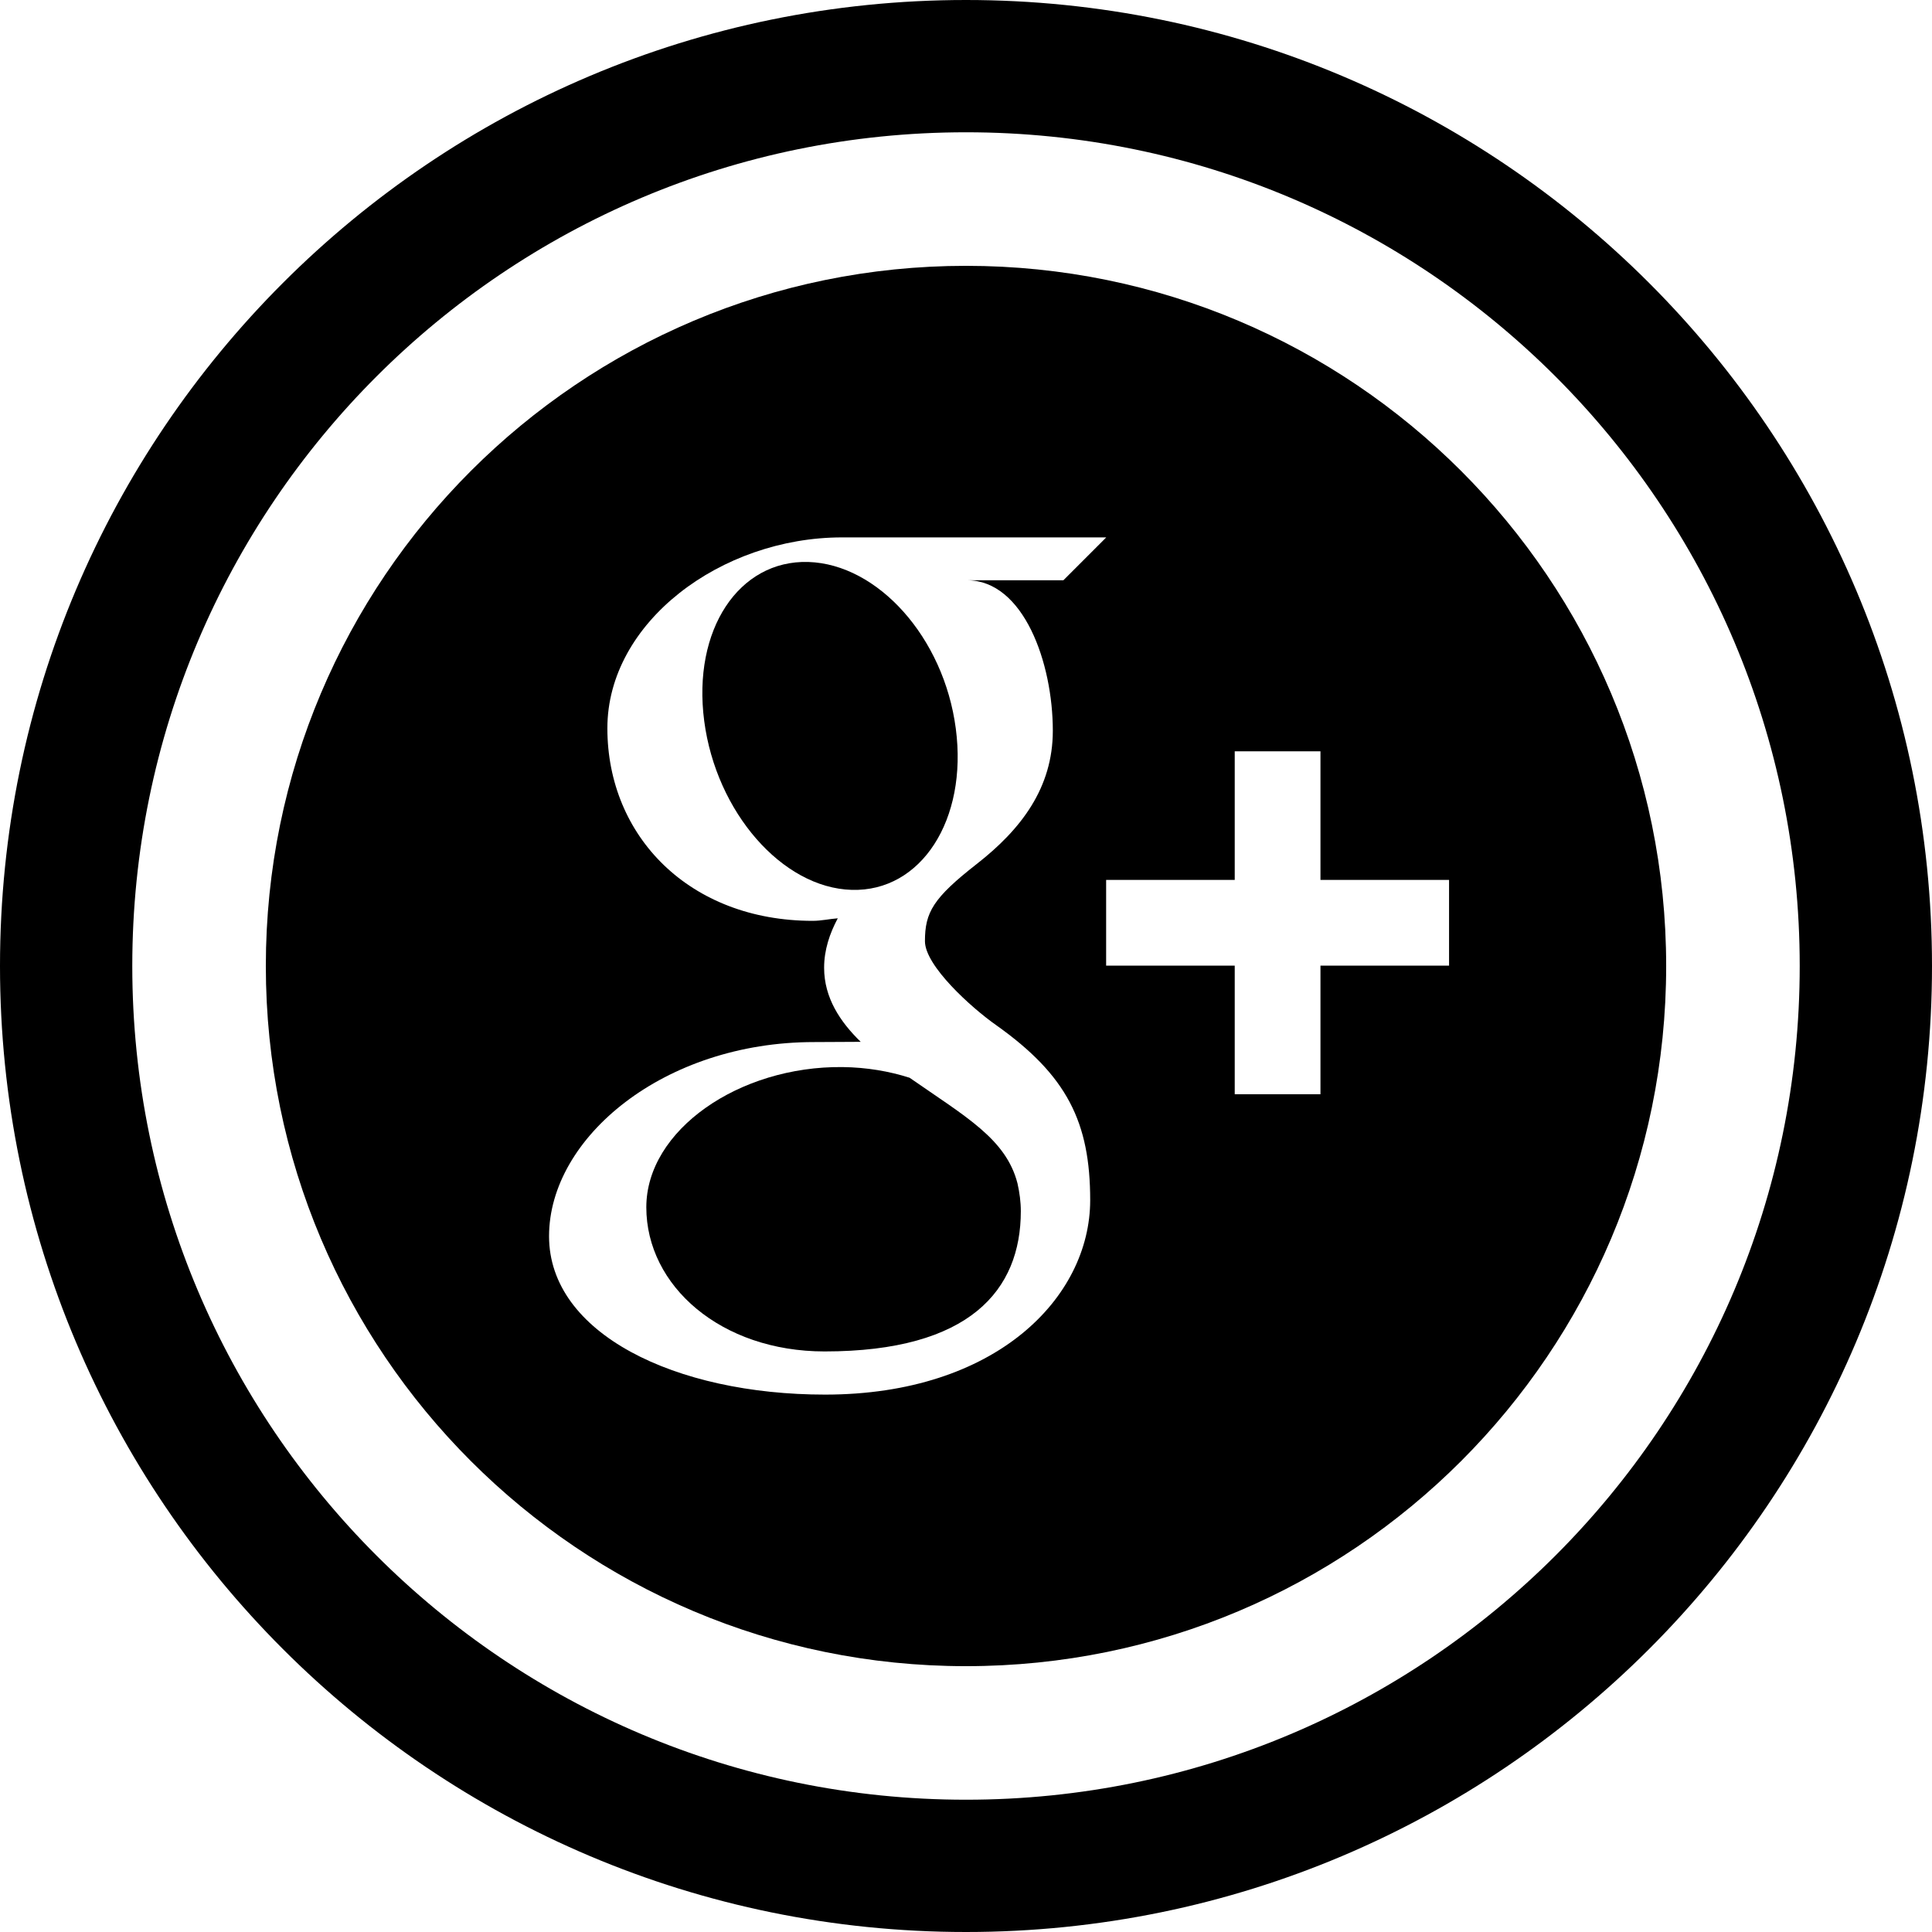
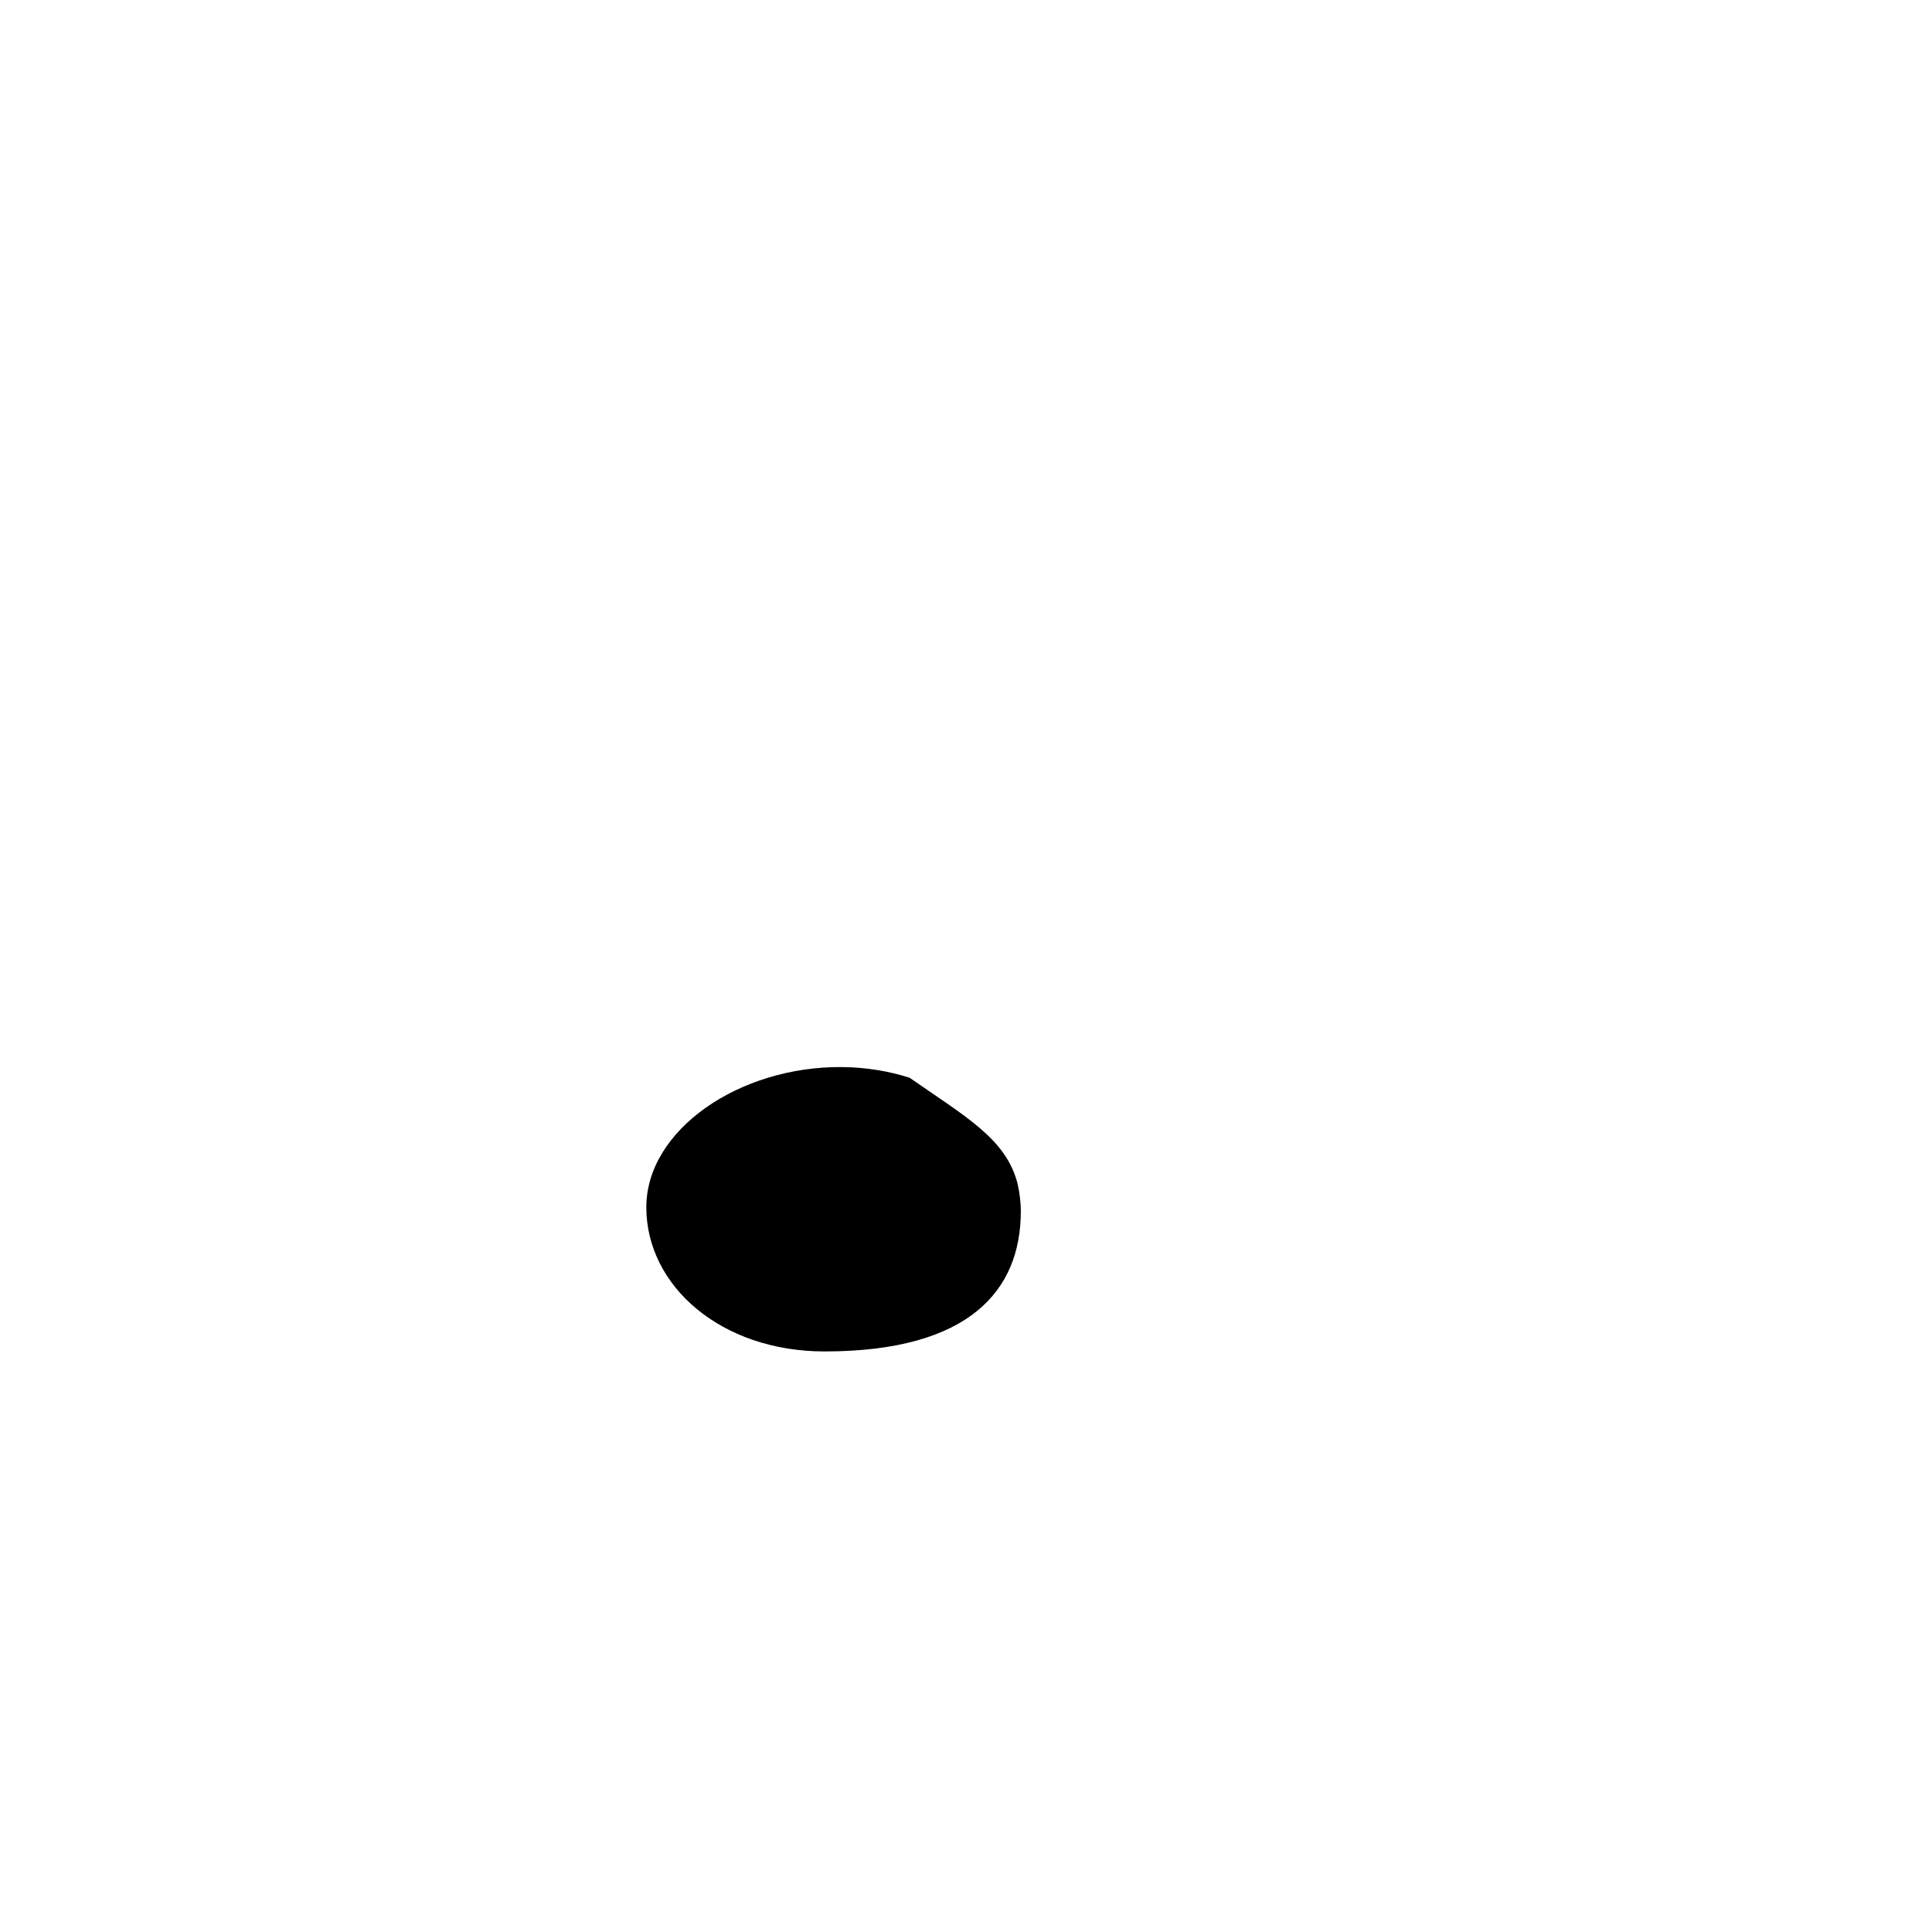
<svg xmlns="http://www.w3.org/2000/svg" enable-background="new 0 0 32 32" version="1.1" viewBox="0 0 32 32" xml:space="preserve">
  <g id="GLYPH">
    <g>
-       <path d="M16,0C7.163,0,0,7.163,0,16s7.163,16,16,16s16-7.163,16-16S24.837,0,16,0z M16,29.809C8.374,29.809,2.191,23.626,2.191,16    S8.374,2.191,16,2.191S29.809,8.374,29.809,16S23.626,29.809,16,29.809z" />
      <path d="M15.066,17.851c-0.338-0.108-0.711-0.172-1.11-0.177c-1.715-0.019-3.251,1.045-3.251,2.322    c0,1.303,1.237,2.388,2.952,2.388c2.41,0,3.251-1.019,3.251-2.322c0-0.156-0.021-0.31-0.055-0.461    C16.664,18.864,15.997,18.499,15.066,17.851z" />
-       <path d="M15.831,12.067c-0.198-1.511-1.293-2.723-2.443-2.759c-1.15-0.034-1.922,1.122-1.724,2.634    c0.198,1.51,1.292,2.764,2.443,2.797C15.258,14.773,16.03,13.577,15.831,12.067z" />
-       <path d="M16,4.403C9.595,4.403,4.403,9.595,4.403,16S9.595,27.597,16,27.597S27.597,22.405,27.597,16S22.405,4.403,16,4.403z     M13.666,23.099c-2.48,0-4.572-1.01-4.572-2.623c0-1.638,1.909-3.216,4.388-3.216c0.271,0,0.52-0.004,0.774-0.004    c-0.339-0.33-0.606-0.728-0.606-1.227c0-0.296,0.092-0.567,0.226-0.819c-0.135,0.01-0.273,0.042-0.415,0.042    c-2.037,0-3.401-1.396-3.401-3.19c0-1.756,1.885-3.161,3.887-3.161c1.116,0,4.376,0,4.376,0l-0.71,0.71h-1.597    c0.939,0,1.422,1.369,1.422,2.492c0,0.944-0.523,1.632-1.261,2.208c-0.721,0.564-0.857,0.799-0.857,1.278    c0,0.409,0.772,1.104,1.176,1.388c1.179,0.836,1.561,1.611,1.561,2.904C18.055,21.494,16.494,23.099,13.666,23.099z     M24.001,15.994h-2.13v2.13h-1.42v-2.13h-2.13v-1.42h2.13v-2.13h1.42v2.13h2.13V15.994z" />
    </g>
  </g>
</svg>